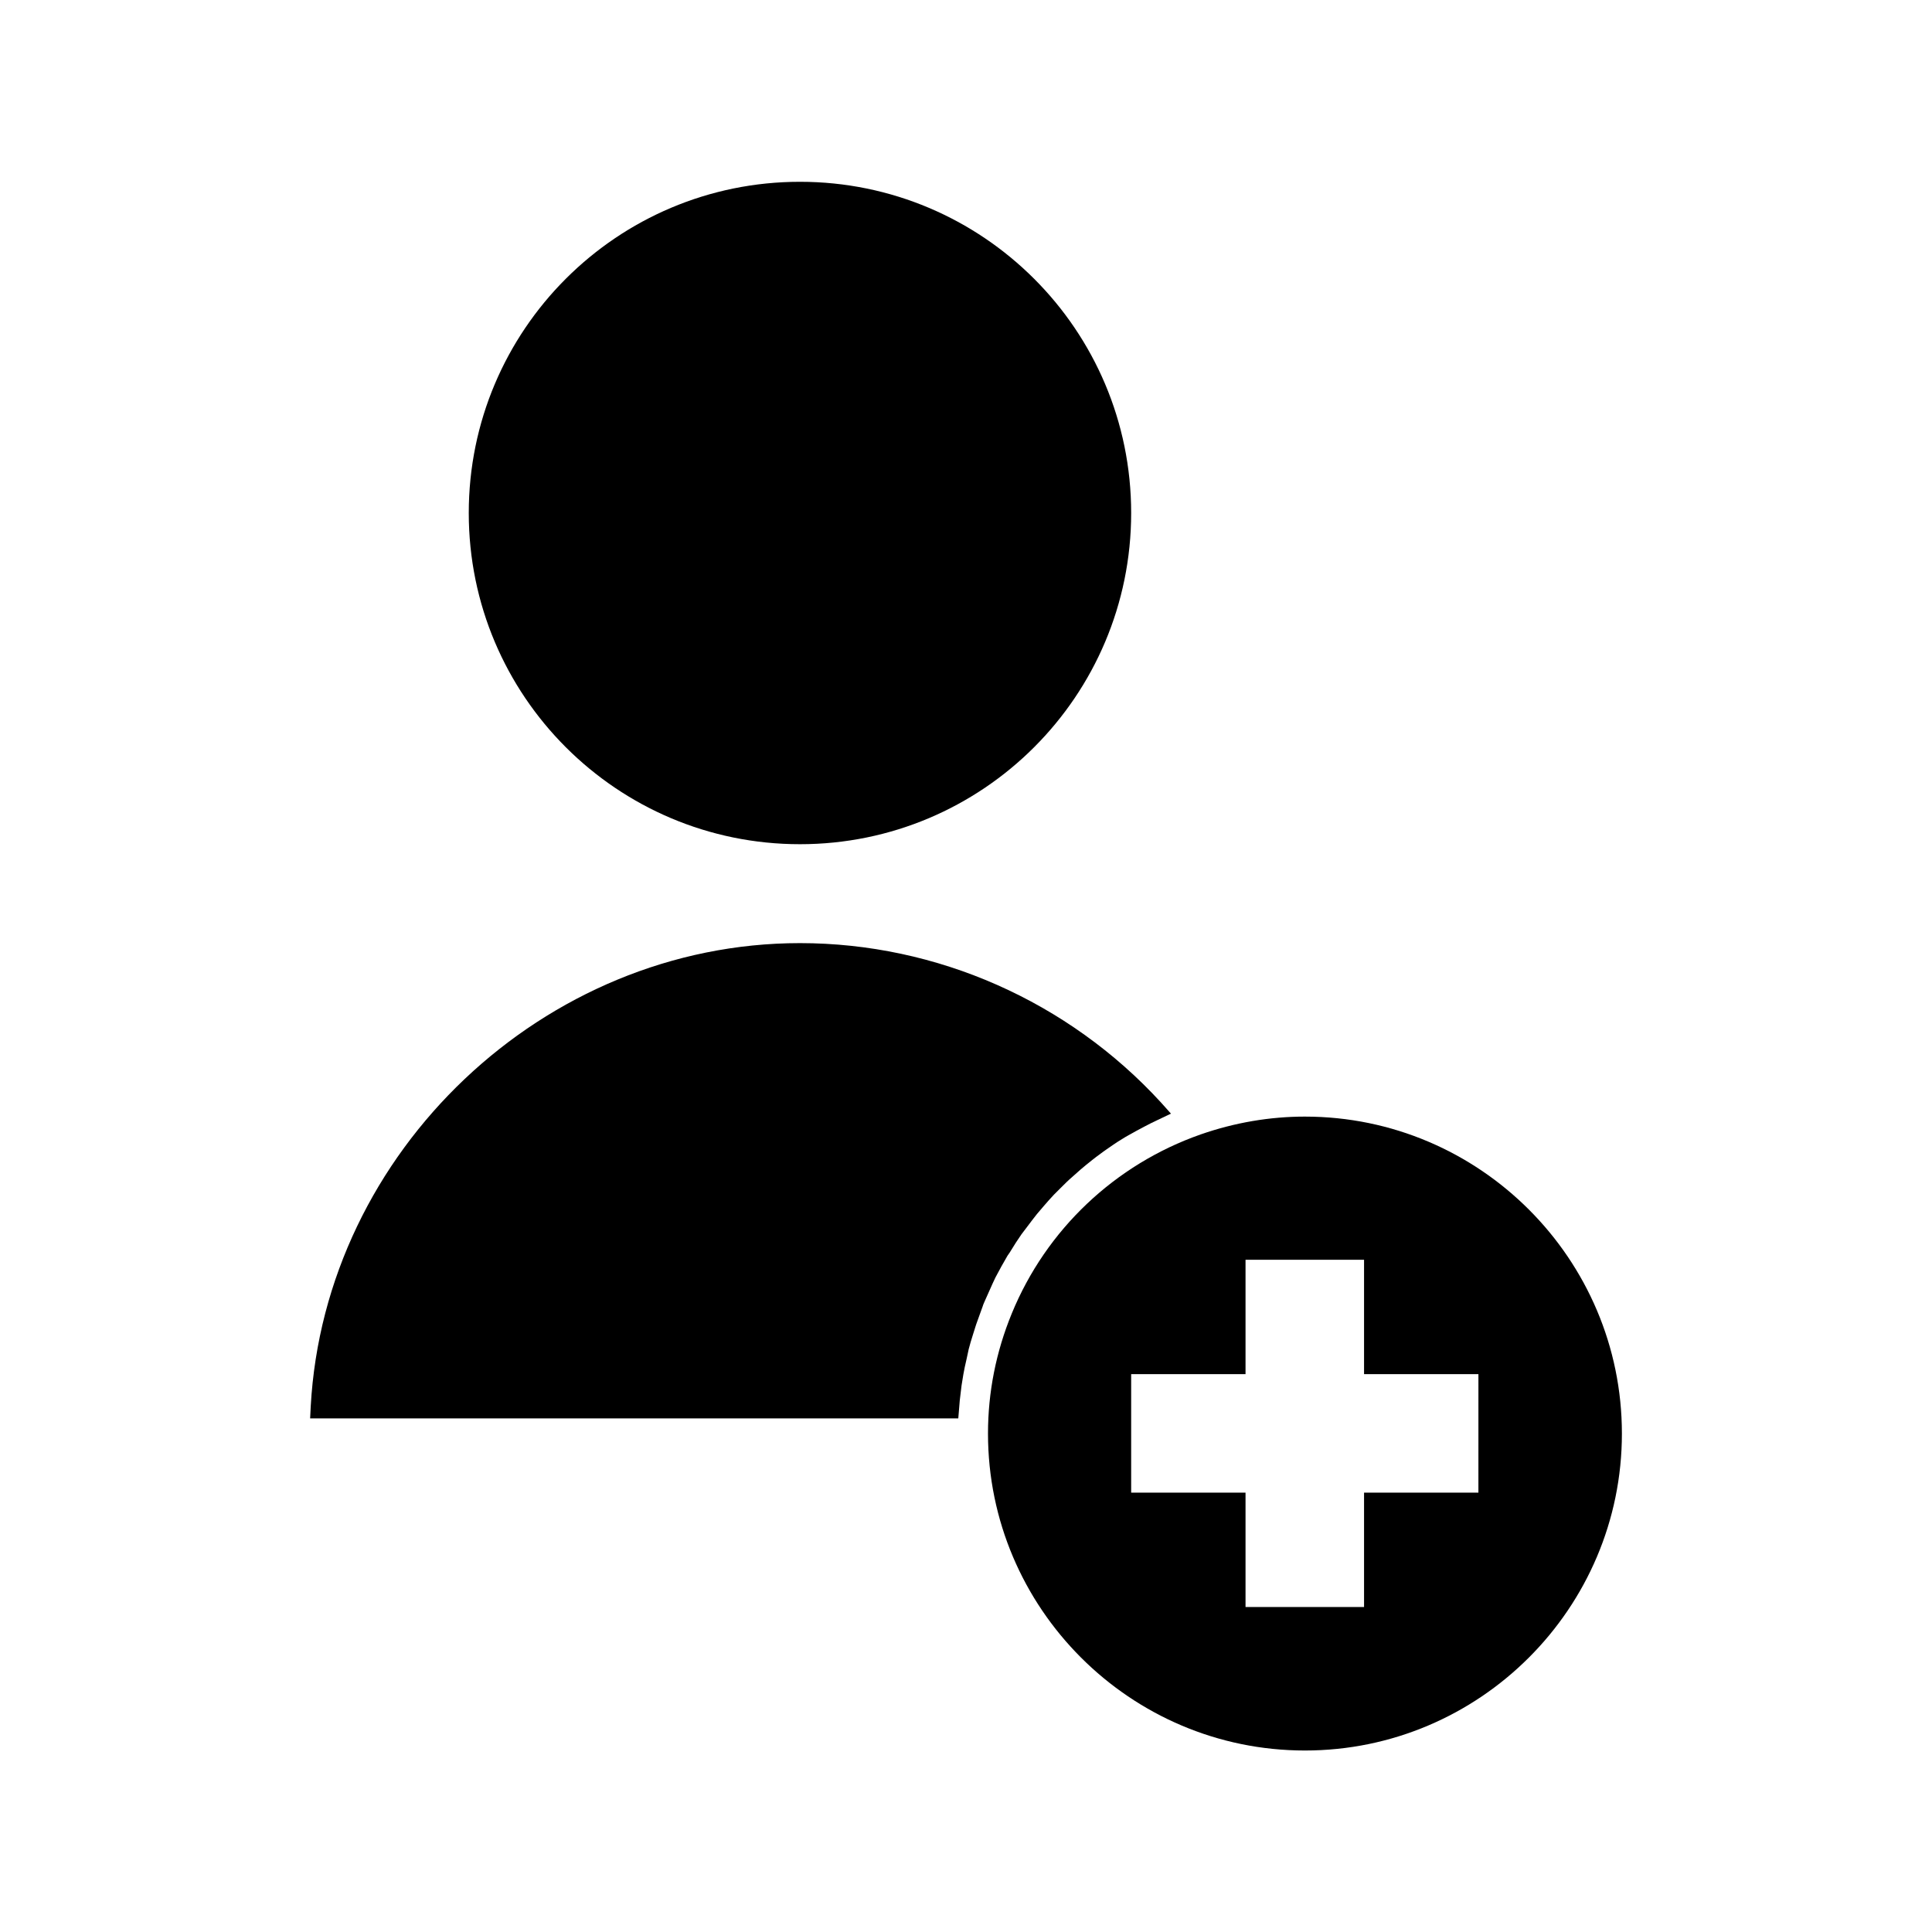
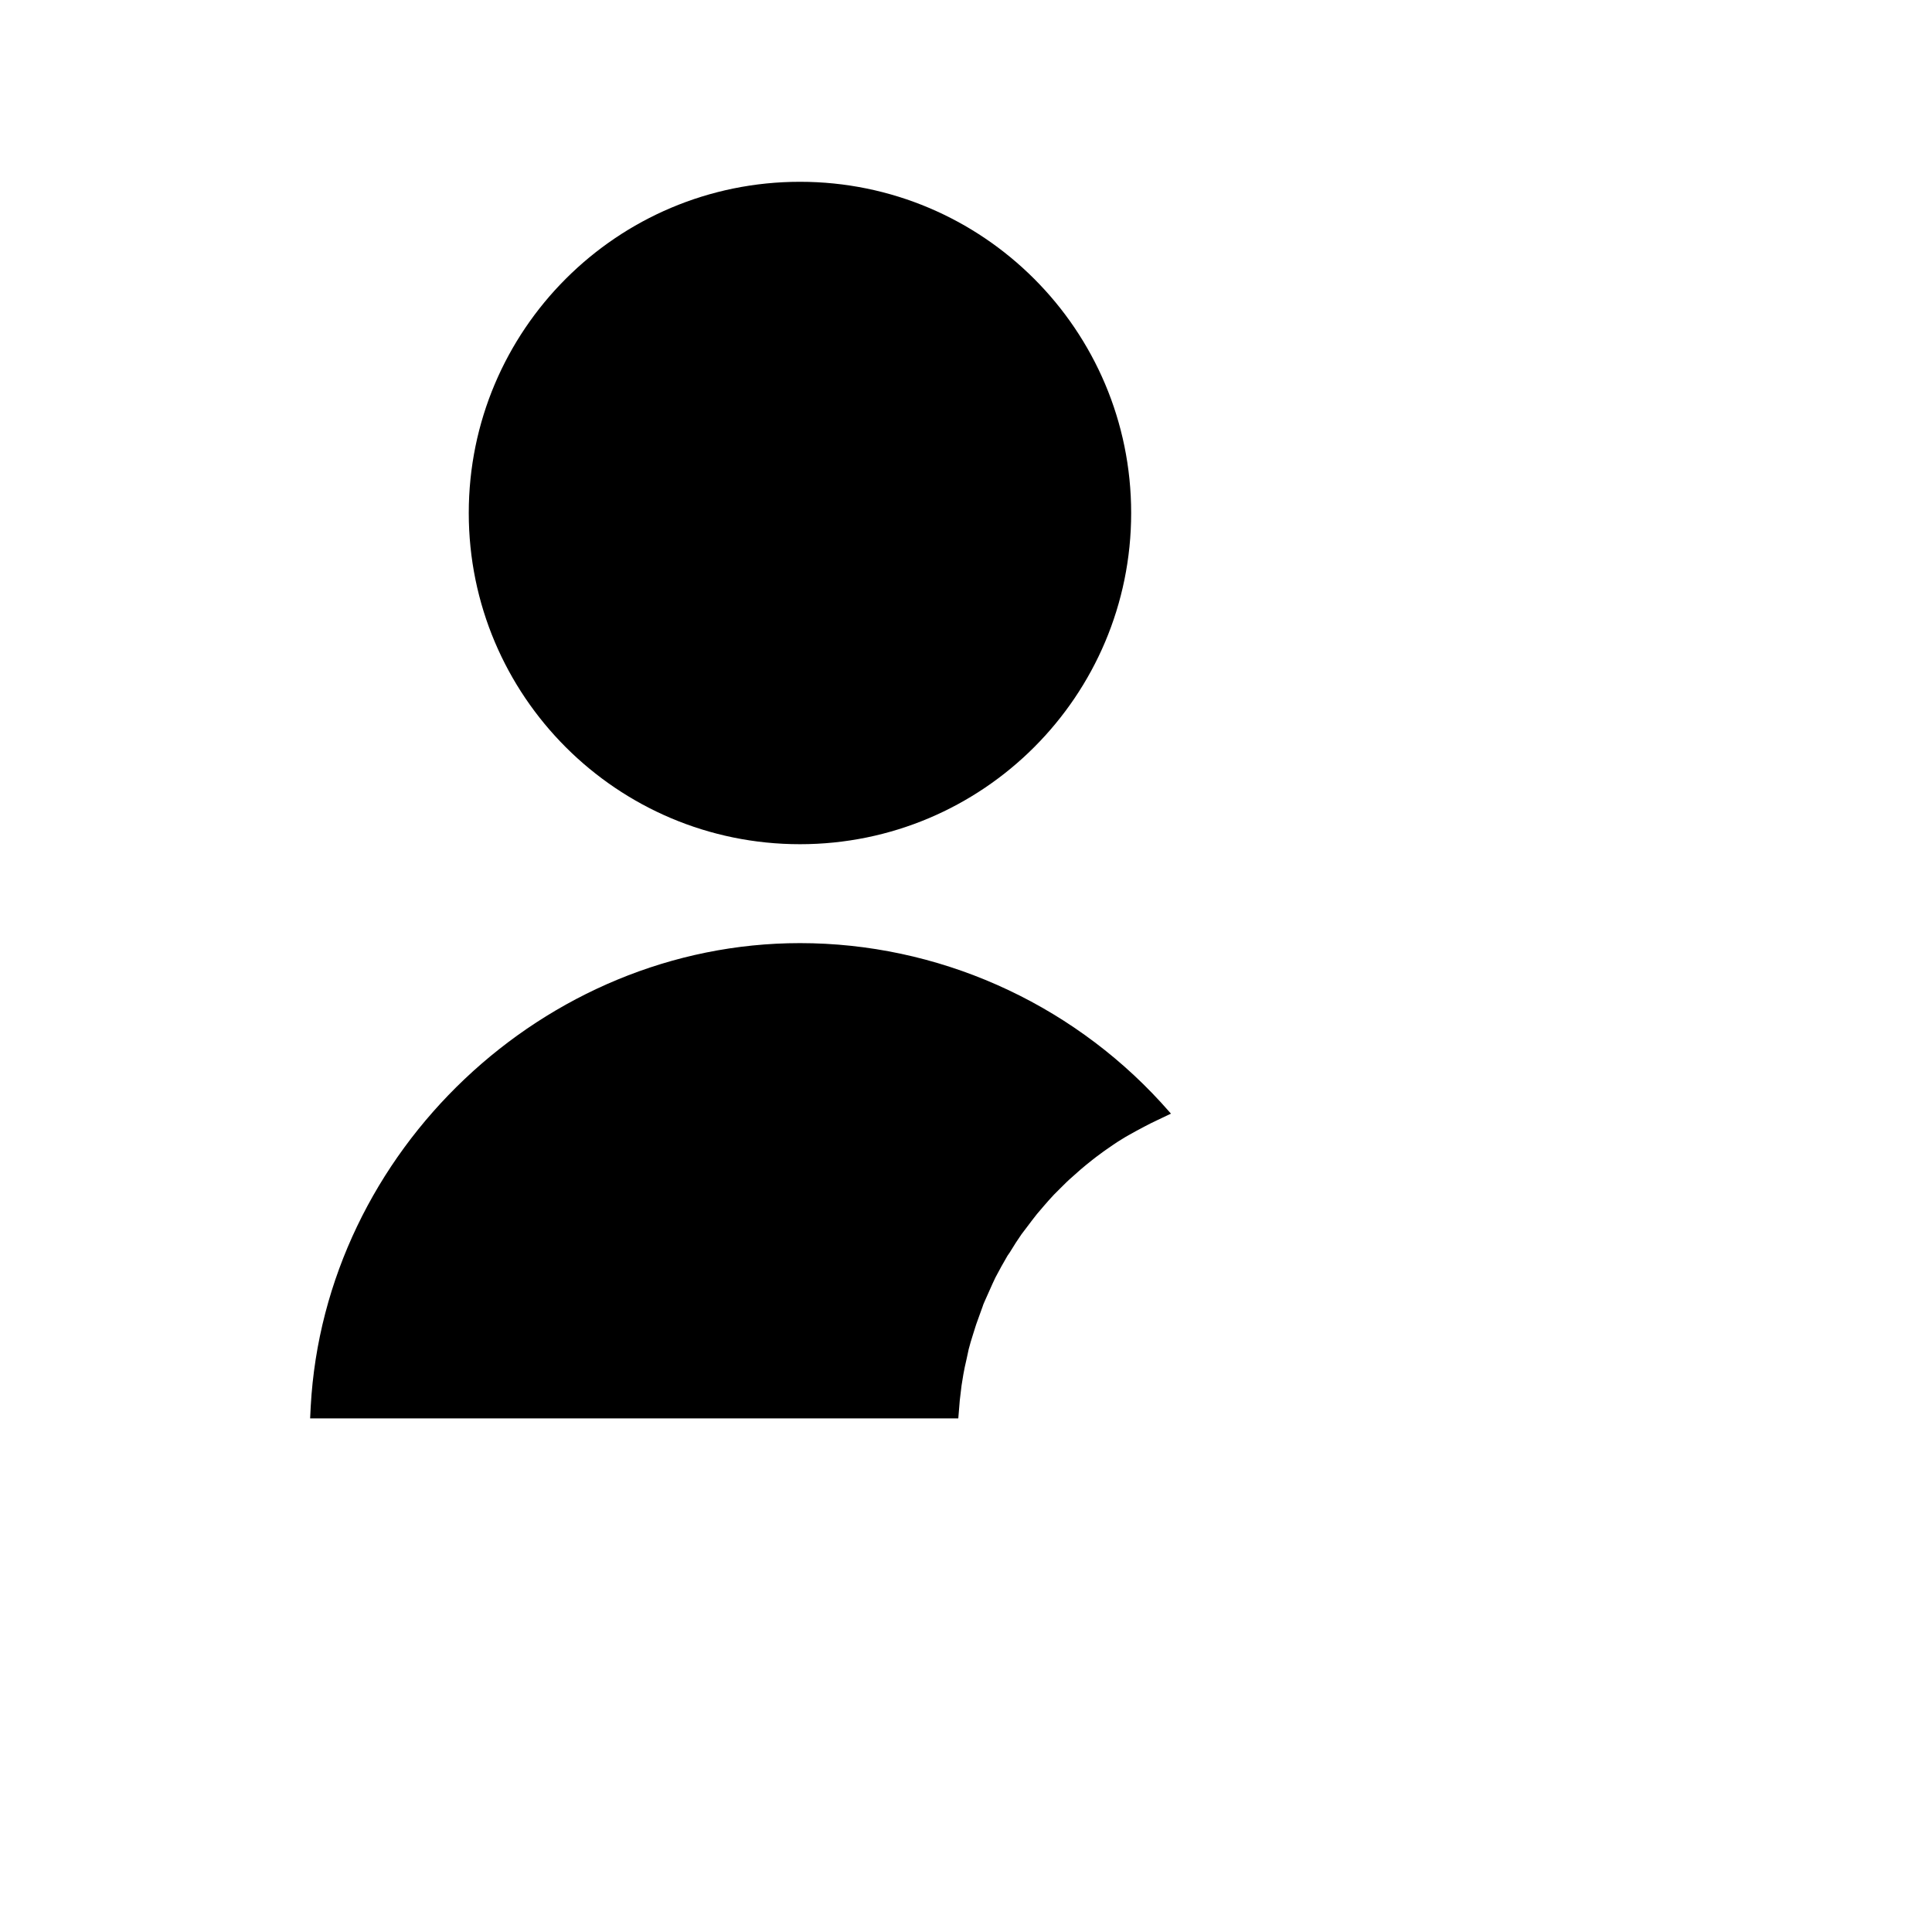
<svg xmlns="http://www.w3.org/2000/svg" fill="#000000" width="800px" height="800px" version="1.1" viewBox="144 144 512 512">
  <g>
    <path d="m443.77 279.95c0 48.477-39.297 87.773-87.773 87.773-48.473 0-87.77-39.297-87.77-87.773 0-48.477 39.297-87.773 87.77-87.773 48.477 0 87.773 39.297 87.773 87.773" />
-     <path d="m489.82 439.91c-9.289 0-18.578 1.574-27.629 4.723-22.672 7.949-40.934 25.191-50.066 47.469-4.172 10.156-6.297 20.859-6.297 31.805 0 46.289 37.707 83.996 83.996 83.996 46.289 0 83.996-37.707 83.996-83.996-0.004-46.289-37.711-83.996-84-83.996zm46.055 99.66h-30.387v30.309h-31.41v-30.309h-30.309v-31.41h30.309v-30.309h31.41v30.309h30.309l-0.004 31.41z" />
    <path d="m407.79 482.57c1.023-1.969 2.125-3.938 3.227-5.824l0.551-0.789c1.18-1.969 2.125-3.387 3.148-4.879l1.496-1.969c0.867-1.18 1.73-2.281 2.598-3.387l1.812-2.125c0.867-1.023 1.73-1.969 2.676-2.992l1.652-1.652c1.258-1.258 2.203-2.203 3.227-3.07 0.707-0.629 1.418-1.258 2.125-1.891 1.023-0.867 2.047-1.73 3.07-2.519 0.707-0.551 1.496-1.18 2.281-1.73 1.023-0.789 2.125-1.496 3.227-2.281 0.789-0.551 1.652-1.102 2.441-1.574 1.102-0.707 2.281-1.34 3.699-2.125l2.207-1.18c1.18-0.629 2.281-1.18 3.465-1.73l3.621-1.73-2.676-2.992c-24.562-26.766-59.355-42.195-95.645-42.195-67.777 0-125.95 55.105-129.65 122.8l-0.156 3.148h171.77l0.395-4.801c0.156-1.258 0.316-2.598 0.473-3.938 0.156-1.023 0.316-1.969 0.473-2.914 0.234-1.258 0.473-2.519 0.789-3.777 0.234-1.18 0.473-2.047 0.629-2.914 0.316-1.258 0.707-2.519 1.102-3.777l0.867-2.754c0.473-1.34 0.945-2.598 1.418-3.938l0.316-0.867c0.156-0.551 0.395-1.023 0.629-1.574 0.629-1.496 1.34-2.914 1.969-4.41z" />
  </g>
</svg>